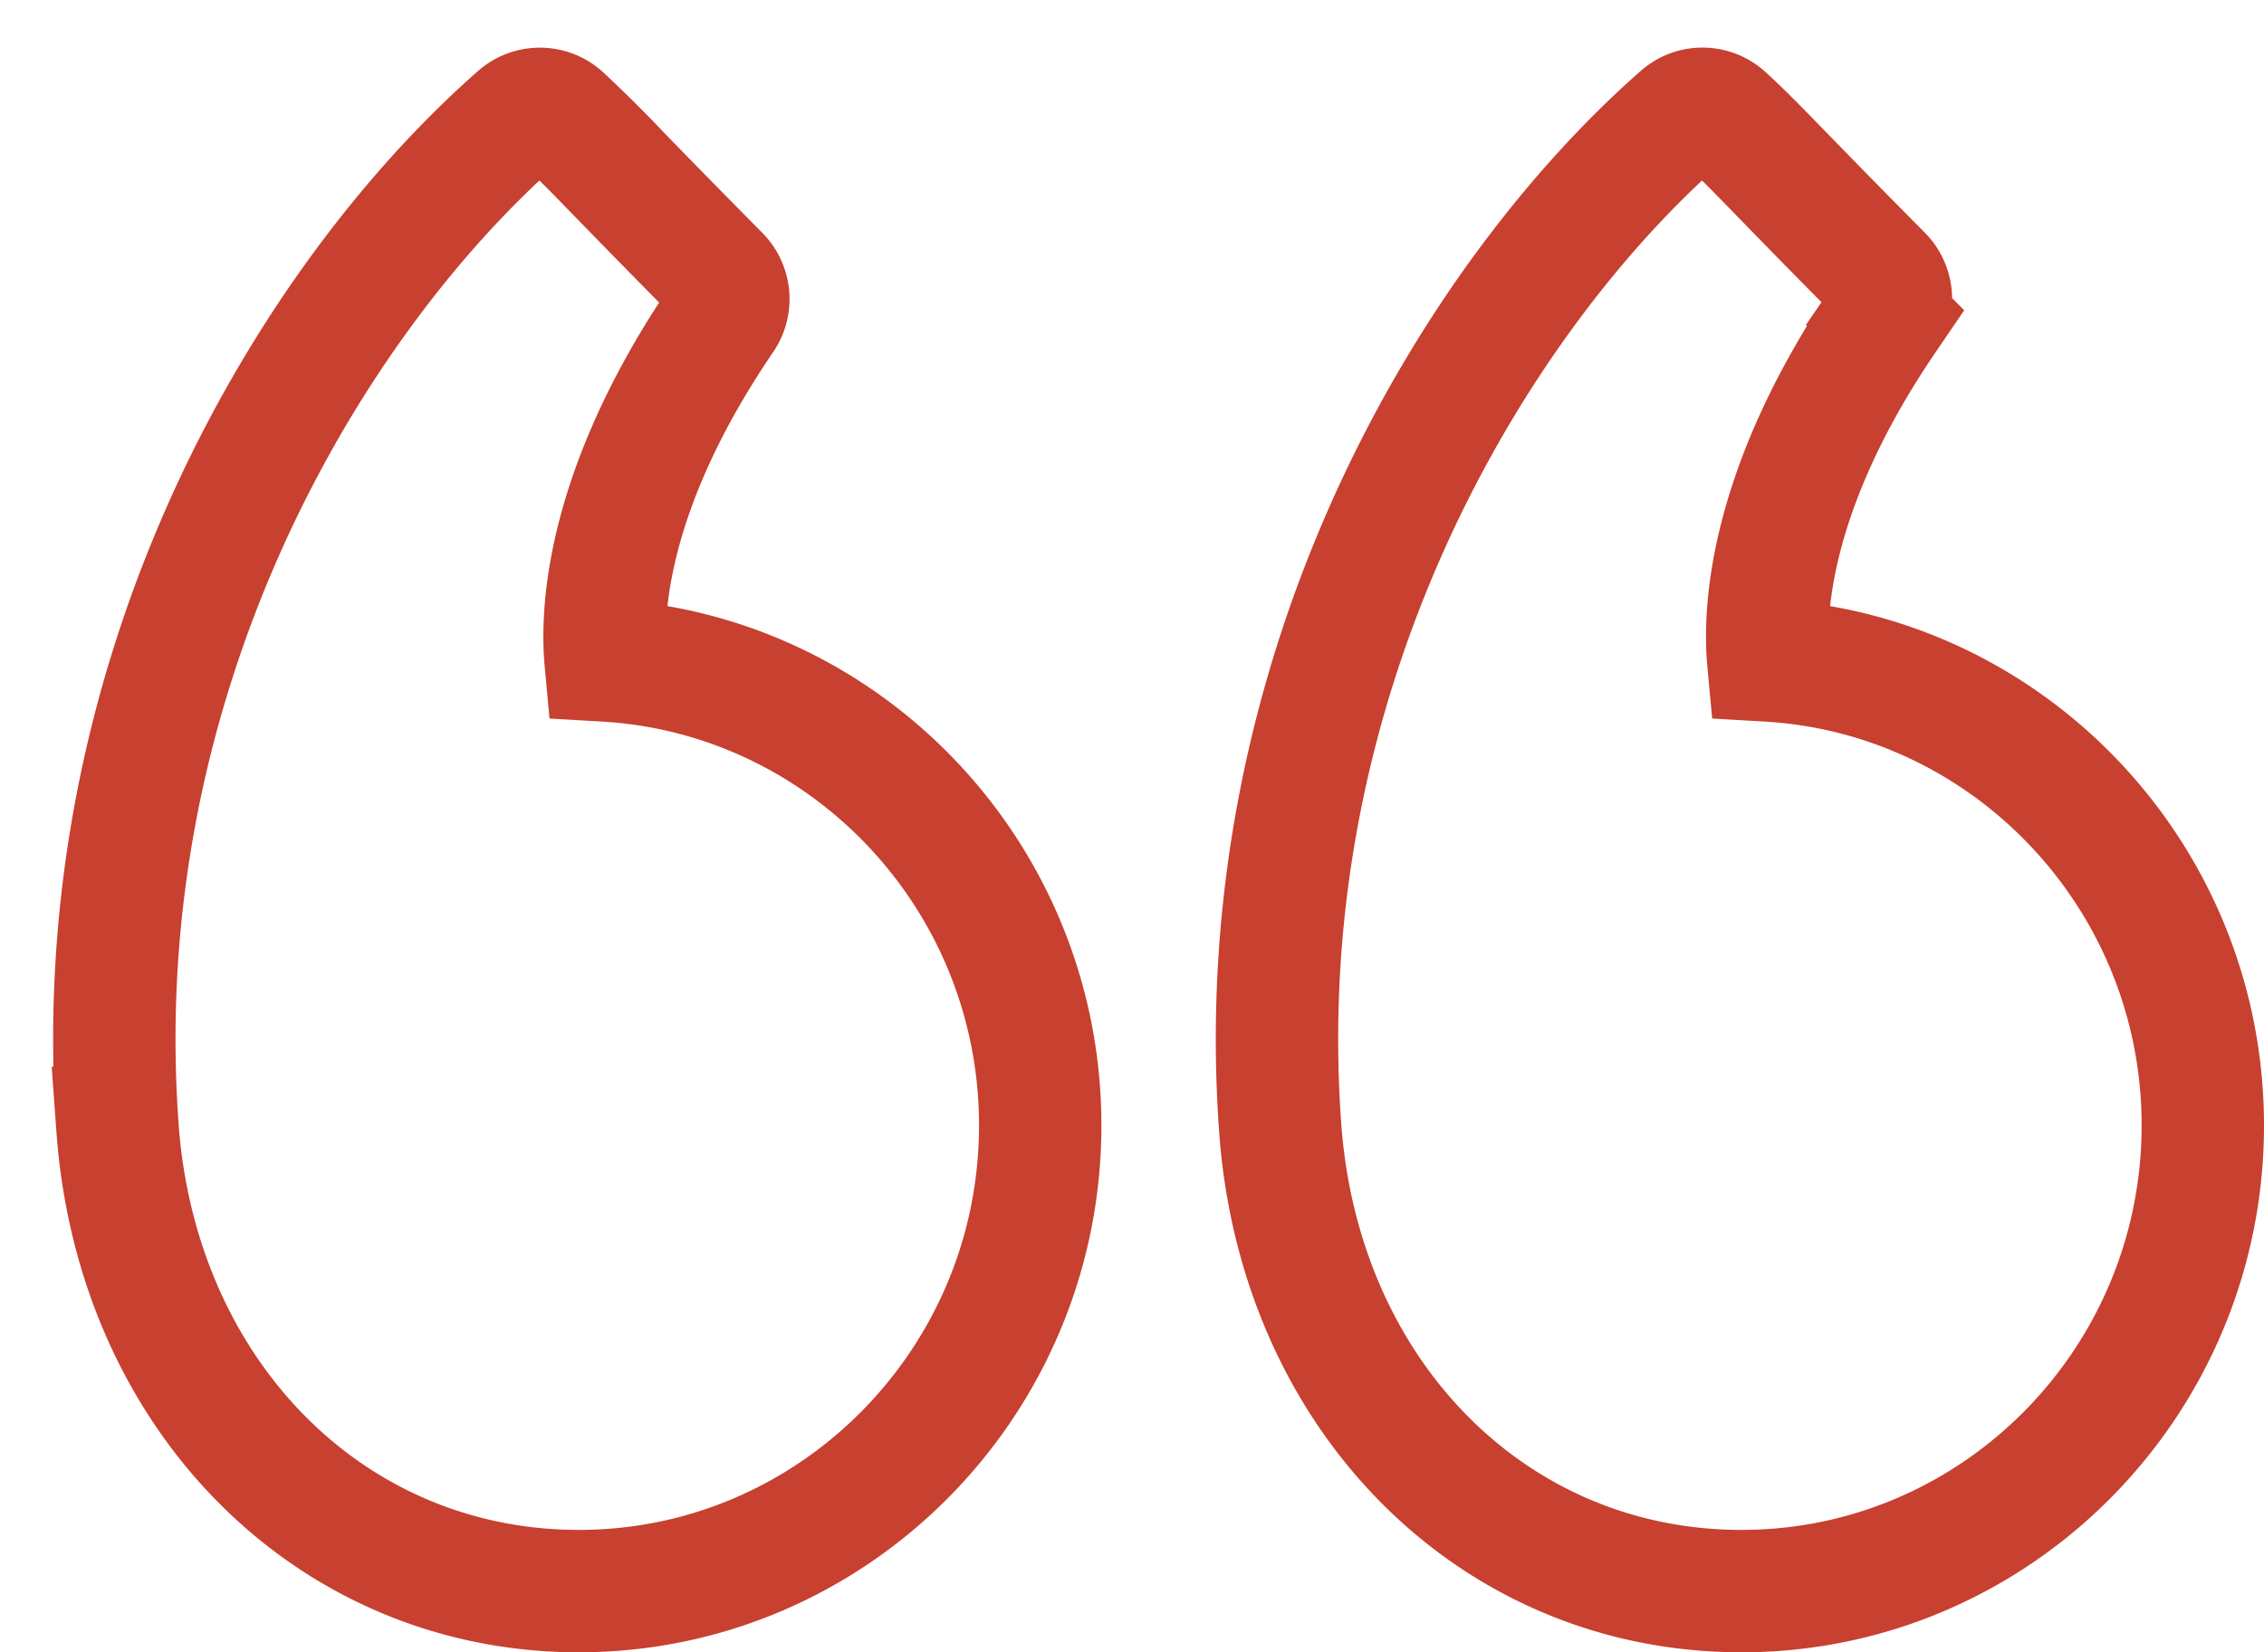
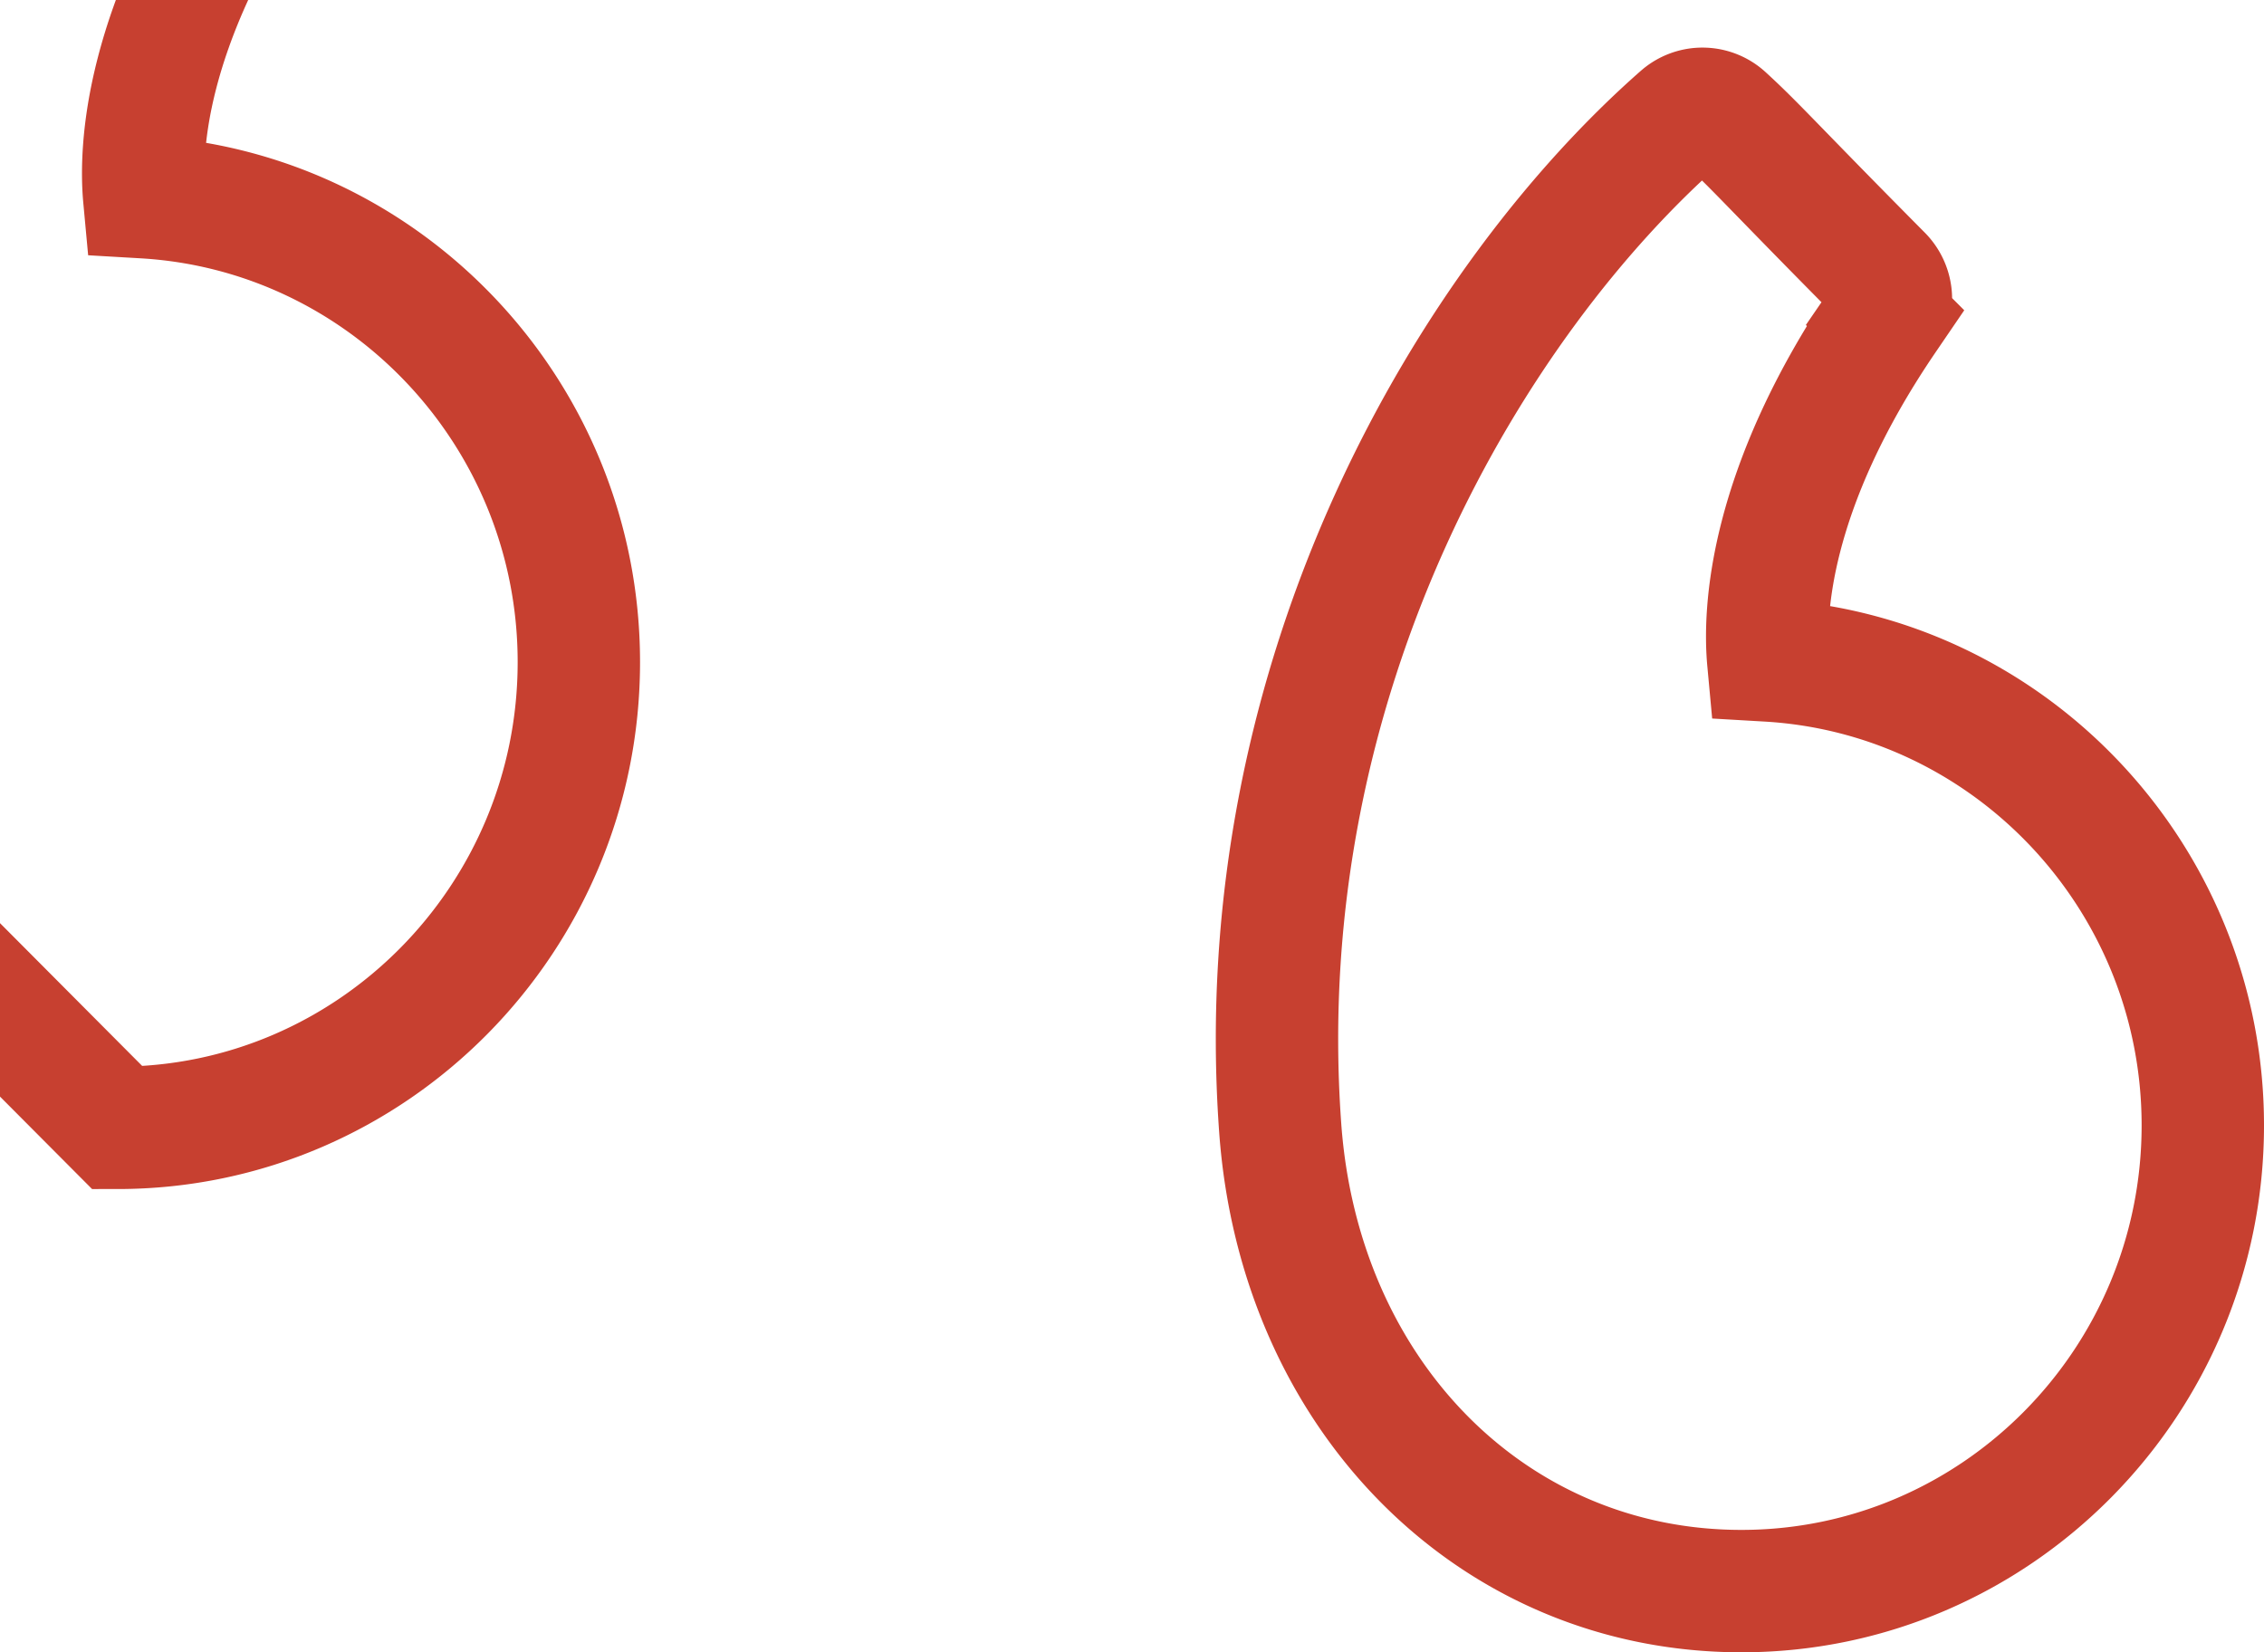
<svg xmlns="http://www.w3.org/2000/svg" width="37" height="27" fill="none">
  <g stroke="#C74030" stroke-width="2">
-     <path d="M28.46 26c4.158 0 7.54-3.413 7.54-7.61 0-4.047-3.148-7.367-7.102-7.597-.069-.746-.017-2.777 1.91-5.602a.54.54 0 0 0-.06-.684c-.79-.796-1.278-1.298-1.619-1.648-.447-.459-.65-.668-.949-.942a.527.527 0 0 0-.705-.008c-3.36 2.951-7.093 9.049-6.553 16.52C21.238 22.816 24.408 26 28.46 26zM1.92 18.43C2.239 22.816 5.41 26 9.46 26c4.157 0 7.54-3.413 7.54-7.61 0-4.047-3.148-7.367-7.103-7.597-.069-.745-.017-2.775 1.912-5.602a.54.54 0 0 0-.062-.684c-.786-.793-1.272-1.293-1.614-1.644a21.046 21.046 0 0 0-.953-.946.53.53 0 0 0-.706-.007c-3.36 2.95-7.093 9.048-6.553 16.52z" />
+     <path d="M28.46 26c4.158 0 7.54-3.413 7.54-7.61 0-4.047-3.148-7.367-7.102-7.597-.069-.746-.017-2.777 1.91-5.602a.54.54 0 0 0-.06-.684c-.79-.796-1.278-1.298-1.619-1.648-.447-.459-.65-.668-.949-.942a.527.527 0 0 0-.705-.008c-3.36 2.951-7.093 9.049-6.553 16.52C21.238 22.816 24.408 26 28.46 26zM1.92 18.43c4.157 0 7.54-3.413 7.54-7.61 0-4.047-3.148-7.367-7.103-7.597-.069-.745-.017-2.775 1.912-5.602a.54.54 0 0 0-.062-.684c-.786-.793-1.272-1.293-1.614-1.644a21.046 21.046 0 0 0-.953-.946.53.53 0 0 0-.706-.007c-3.36 2.95-7.093 9.048-6.553 16.52z" />
  </g>
</svg>